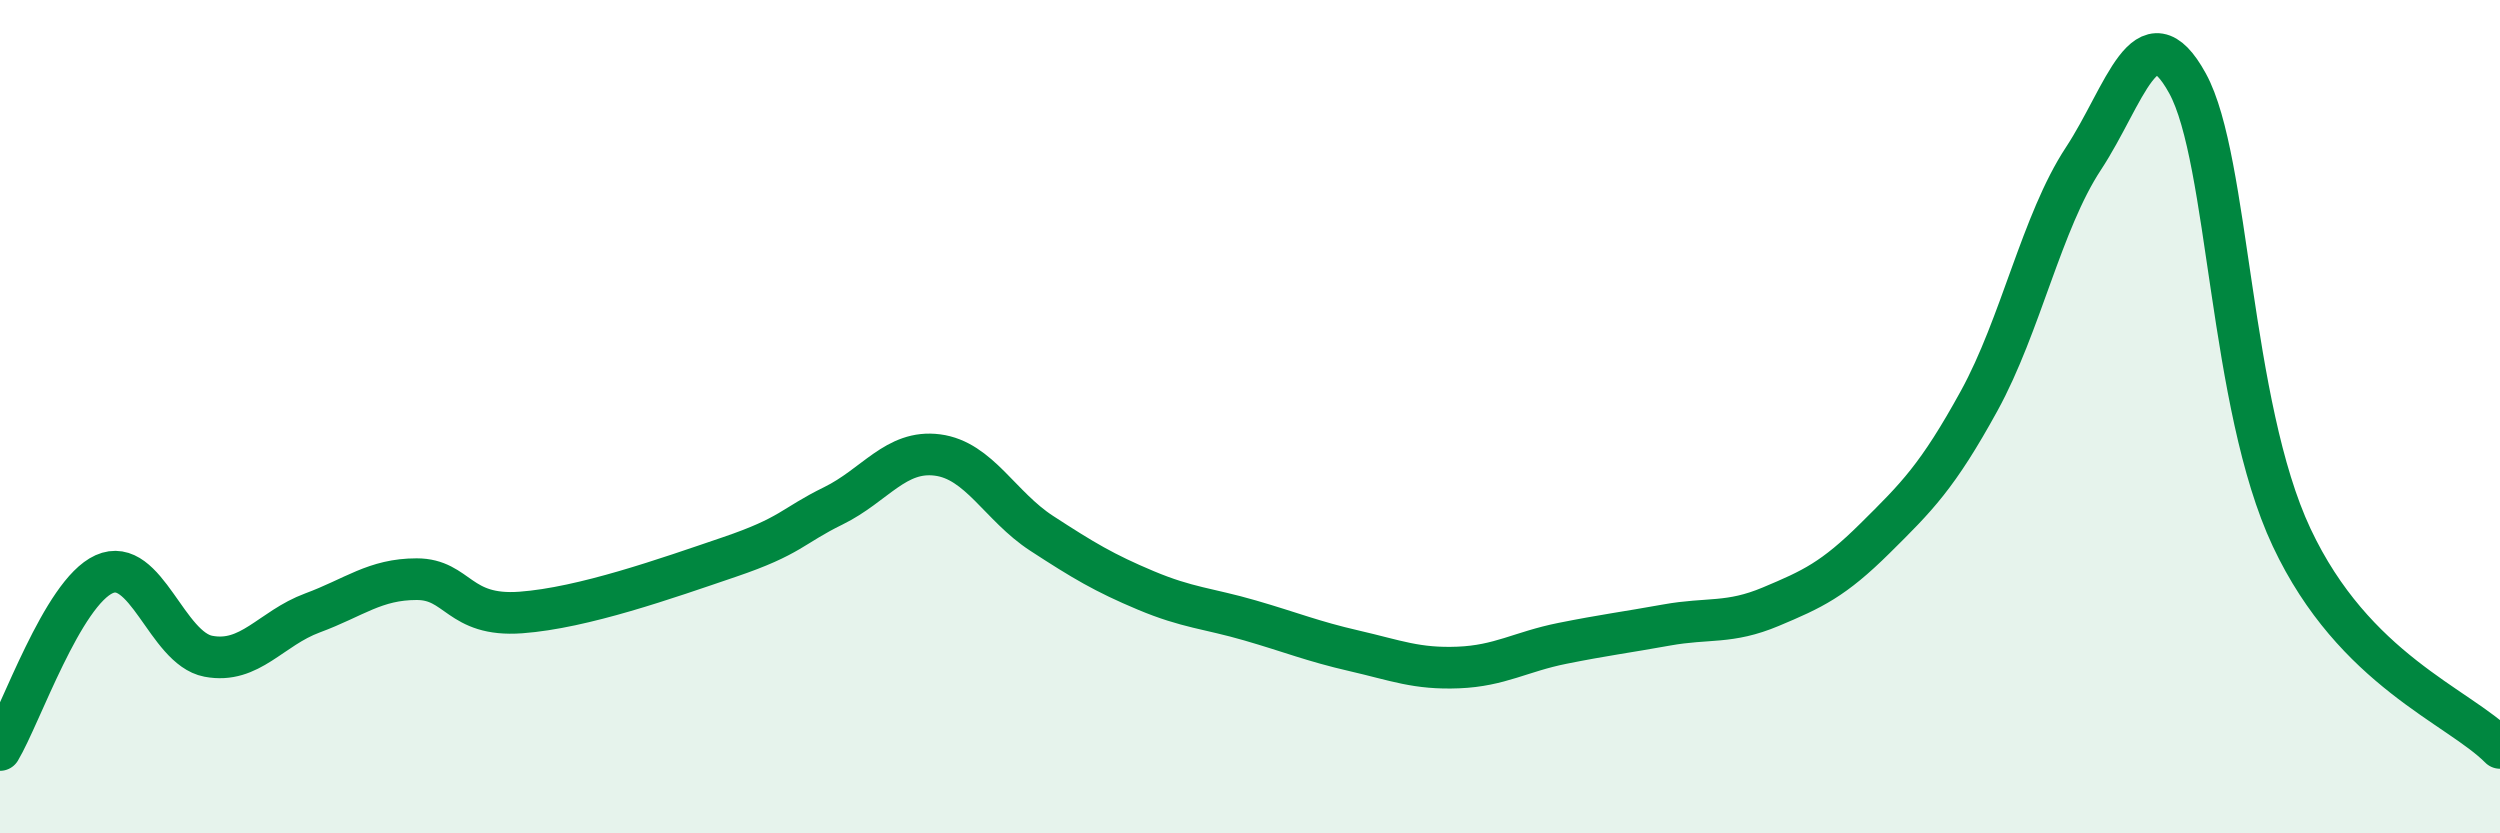
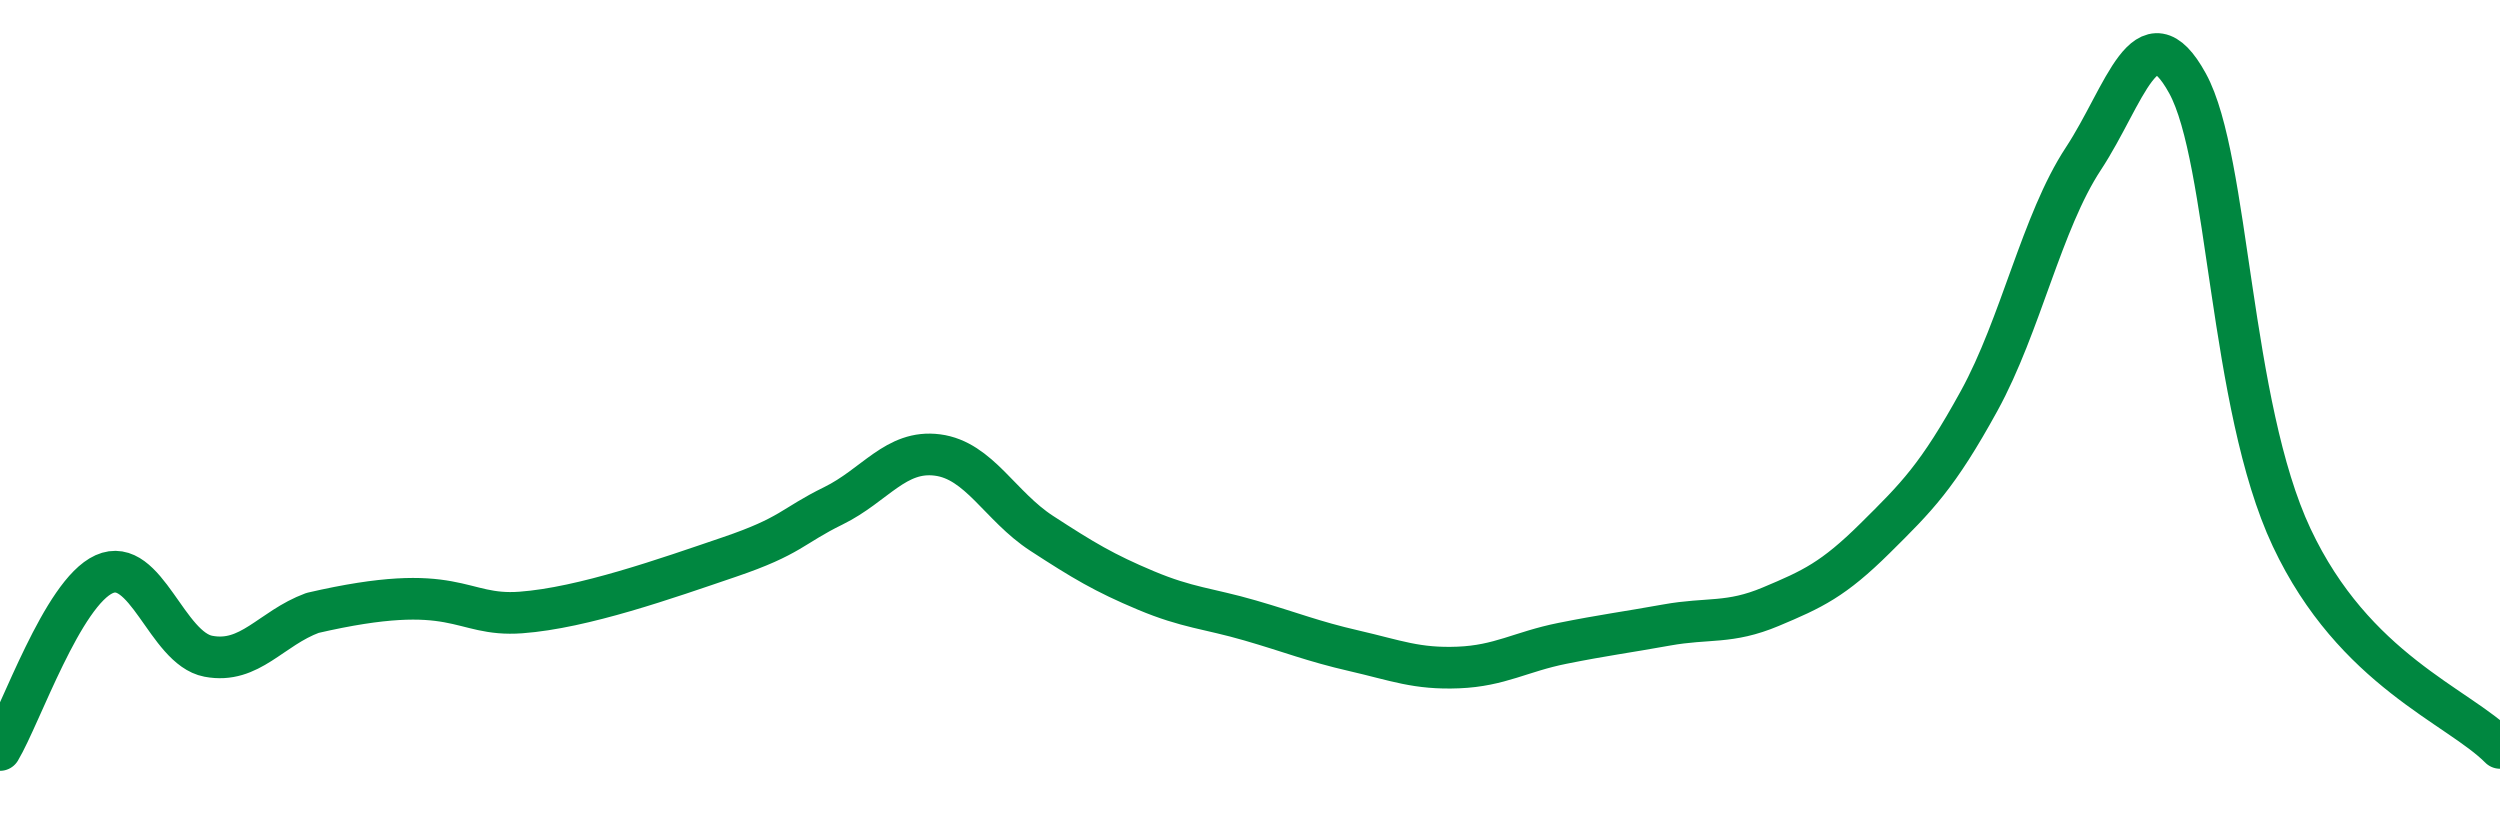
<svg xmlns="http://www.w3.org/2000/svg" width="60" height="20" viewBox="0 0 60 20">
-   <path d="M 0,18 C 0.5,17.16 1.5,14.23 2.5,13.78 C 3.5,13.33 4,15.56 5,15.75 C 6,15.94 6.5,15.08 7.5,14.71 C 8.5,14.34 9,13.9 10,13.9 C 11,13.9 11,14.81 12.5,14.7 C 14,14.59 16,13.88 17.5,13.37 C 19,12.86 19,12.63 20,12.14 C 21,11.65 21.5,10.79 22.5,10.92 C 23.5,11.05 24,12.15 25,12.8 C 26,13.45 26.5,13.75 27.5,14.17 C 28.5,14.59 29,14.6 30,14.89 C 31,15.18 31.5,15.39 32.5,15.62 C 33.5,15.85 34,16.06 35,16.02 C 36,15.98 36.5,15.64 37.5,15.44 C 38.5,15.24 39,15.18 40,15 C 41,14.82 41.5,14.98 42.5,14.56 C 43.5,14.14 44,13.91 45,12.92 C 46,11.93 46.5,11.44 47.5,9.62 C 48.5,7.8 49,5.33 50,3.81 C 51,2.29 51.5,0.18 52.5,2 C 53.5,3.82 53.5,9.71 55,12.9 C 56.5,16.09 59,16.94 60,17.95L60 20L0 20Z" fill="#008740" opacity="0.1" stroke-linecap="round" stroke-linejoin="round" />
-   <path d="M 0,18 C 0.5,17.16 1.5,14.23 2.5,13.78 C 3.5,13.33 4,15.56 5,15.75 C 6,15.94 6.5,15.08 7.5,14.71 C 8.5,14.34 9,13.9 10,13.9 C 11,13.9 11,14.81 12.5,14.7 C 14,14.59 16,13.88 17.5,13.37 C 19,12.86 19,12.63 20,12.14 C 21,11.65 21.5,10.79 22.5,10.92 C 23.5,11.05 24,12.15 25,12.8 C 26,13.45 26.5,13.75 27.5,14.17 C 28.5,14.59 29,14.6 30,14.89 C 31,15.18 31.5,15.39 32.5,15.62 C 33.5,15.85 34,16.06 35,16.02 C 36,15.98 36.5,15.64 37.5,15.44 C 38.5,15.24 39,15.18 40,15 C 41,14.82 41.5,14.98 42.5,14.56 C 43.5,14.14 44,13.91 45,12.92 C 46,11.93 46.5,11.44 47.5,9.62 C 48.5,7.8 49,5.33 50,3.81 C 51,2.29 51.5,0.18 52.5,2 C 53.5,3.82 53.5,9.71 55,12.9 C 56.5,16.09 59,16.94 60,17.95" stroke="#008740" stroke-width="1" fill="none" stroke-linecap="round" stroke-linejoin="round" />
+   <path d="M 0,18 C 0.5,17.16 1.5,14.23 2.5,13.78 C 3.5,13.33 4,15.56 5,15.75 C 6,15.94 6.5,15.08 7.5,14.71 C 11,13.9 11,14.81 12.5,14.7 C 14,14.59 16,13.88 17.5,13.37 C 19,12.86 19,12.63 20,12.14 C 21,11.65 21.5,10.79 22.5,10.92 C 23.5,11.05 24,12.15 25,12.8 C 26,13.45 26.5,13.75 27.5,14.17 C 28.5,14.59 29,14.6 30,14.89 C 31,15.18 31.5,15.39 32.5,15.62 C 33.5,15.85 34,16.06 35,16.02 C 36,15.98 36.5,15.64 37.5,15.44 C 38.5,15.24 39,15.18 40,15 C 41,14.82 41.5,14.98 42.5,14.56 C 43.5,14.14 44,13.91 45,12.92 C 46,11.93 46.5,11.44 47.5,9.62 C 48.5,7.8 49,5.33 50,3.81 C 51,2.29 51.5,0.18 52.5,2 C 53.5,3.82 53.5,9.71 55,12.9 C 56.5,16.09 59,16.94 60,17.95" stroke="#008740" stroke-width="1" fill="none" stroke-linecap="round" stroke-linejoin="round" />
</svg>